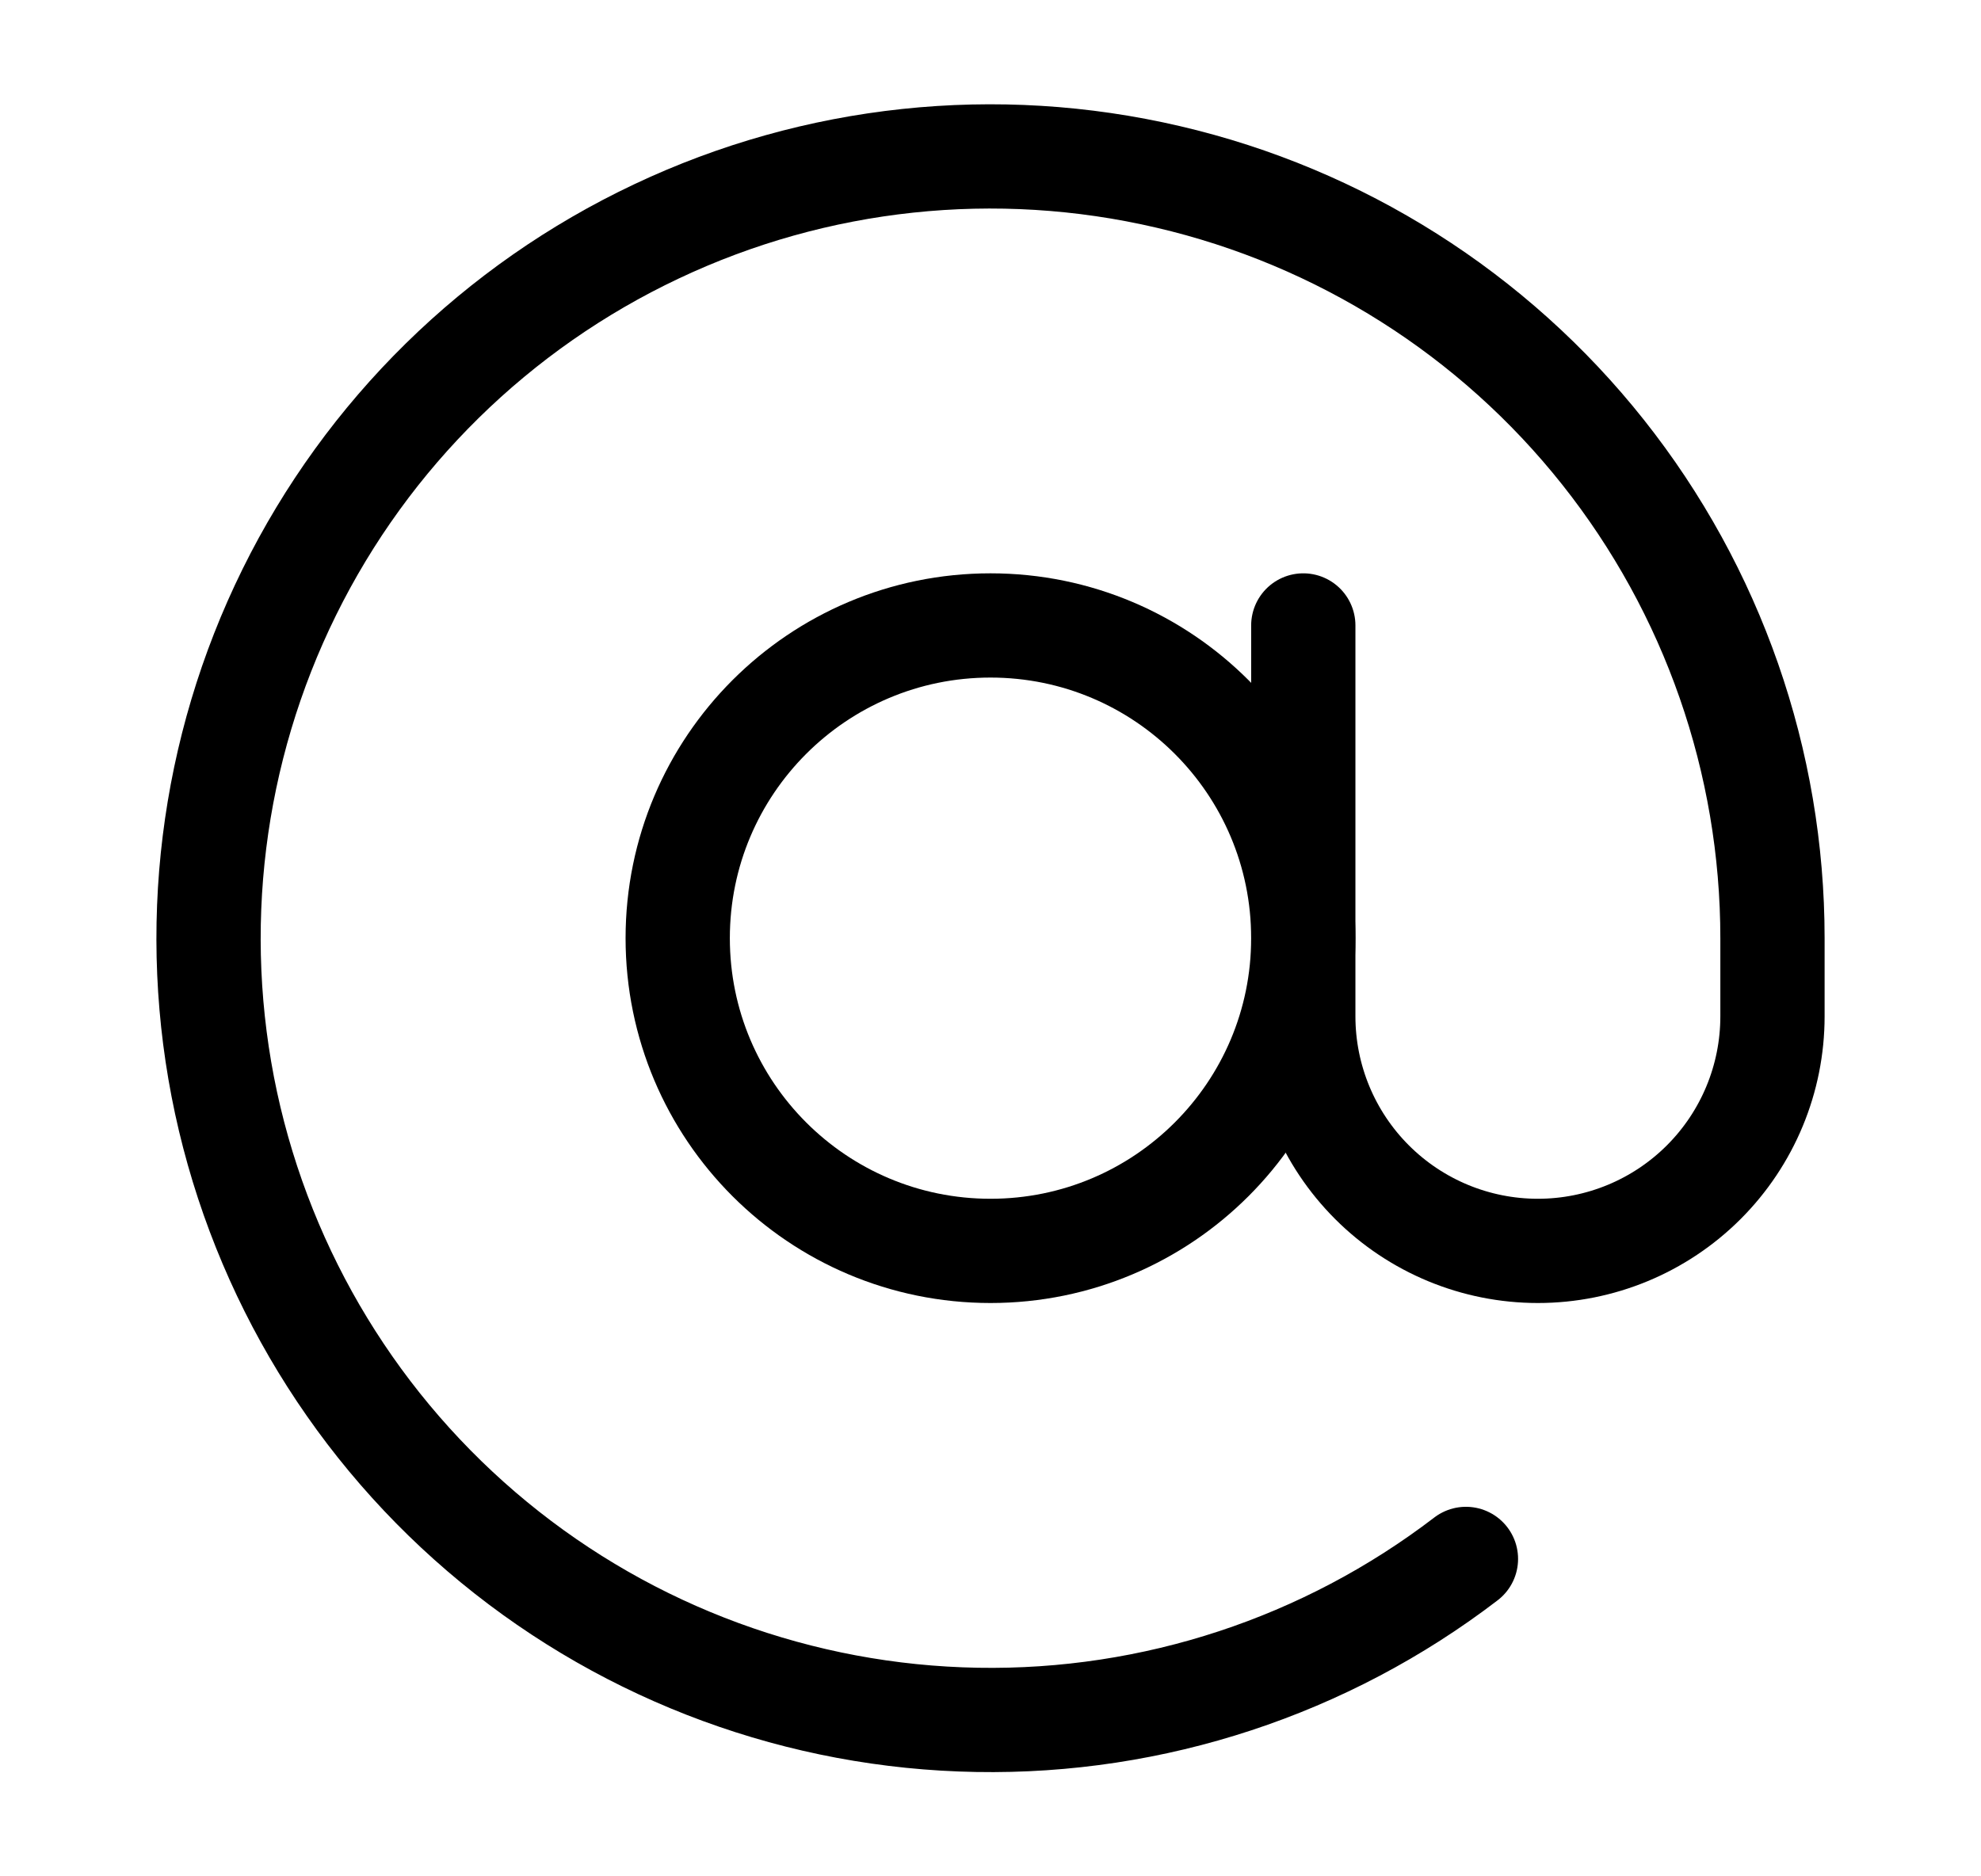
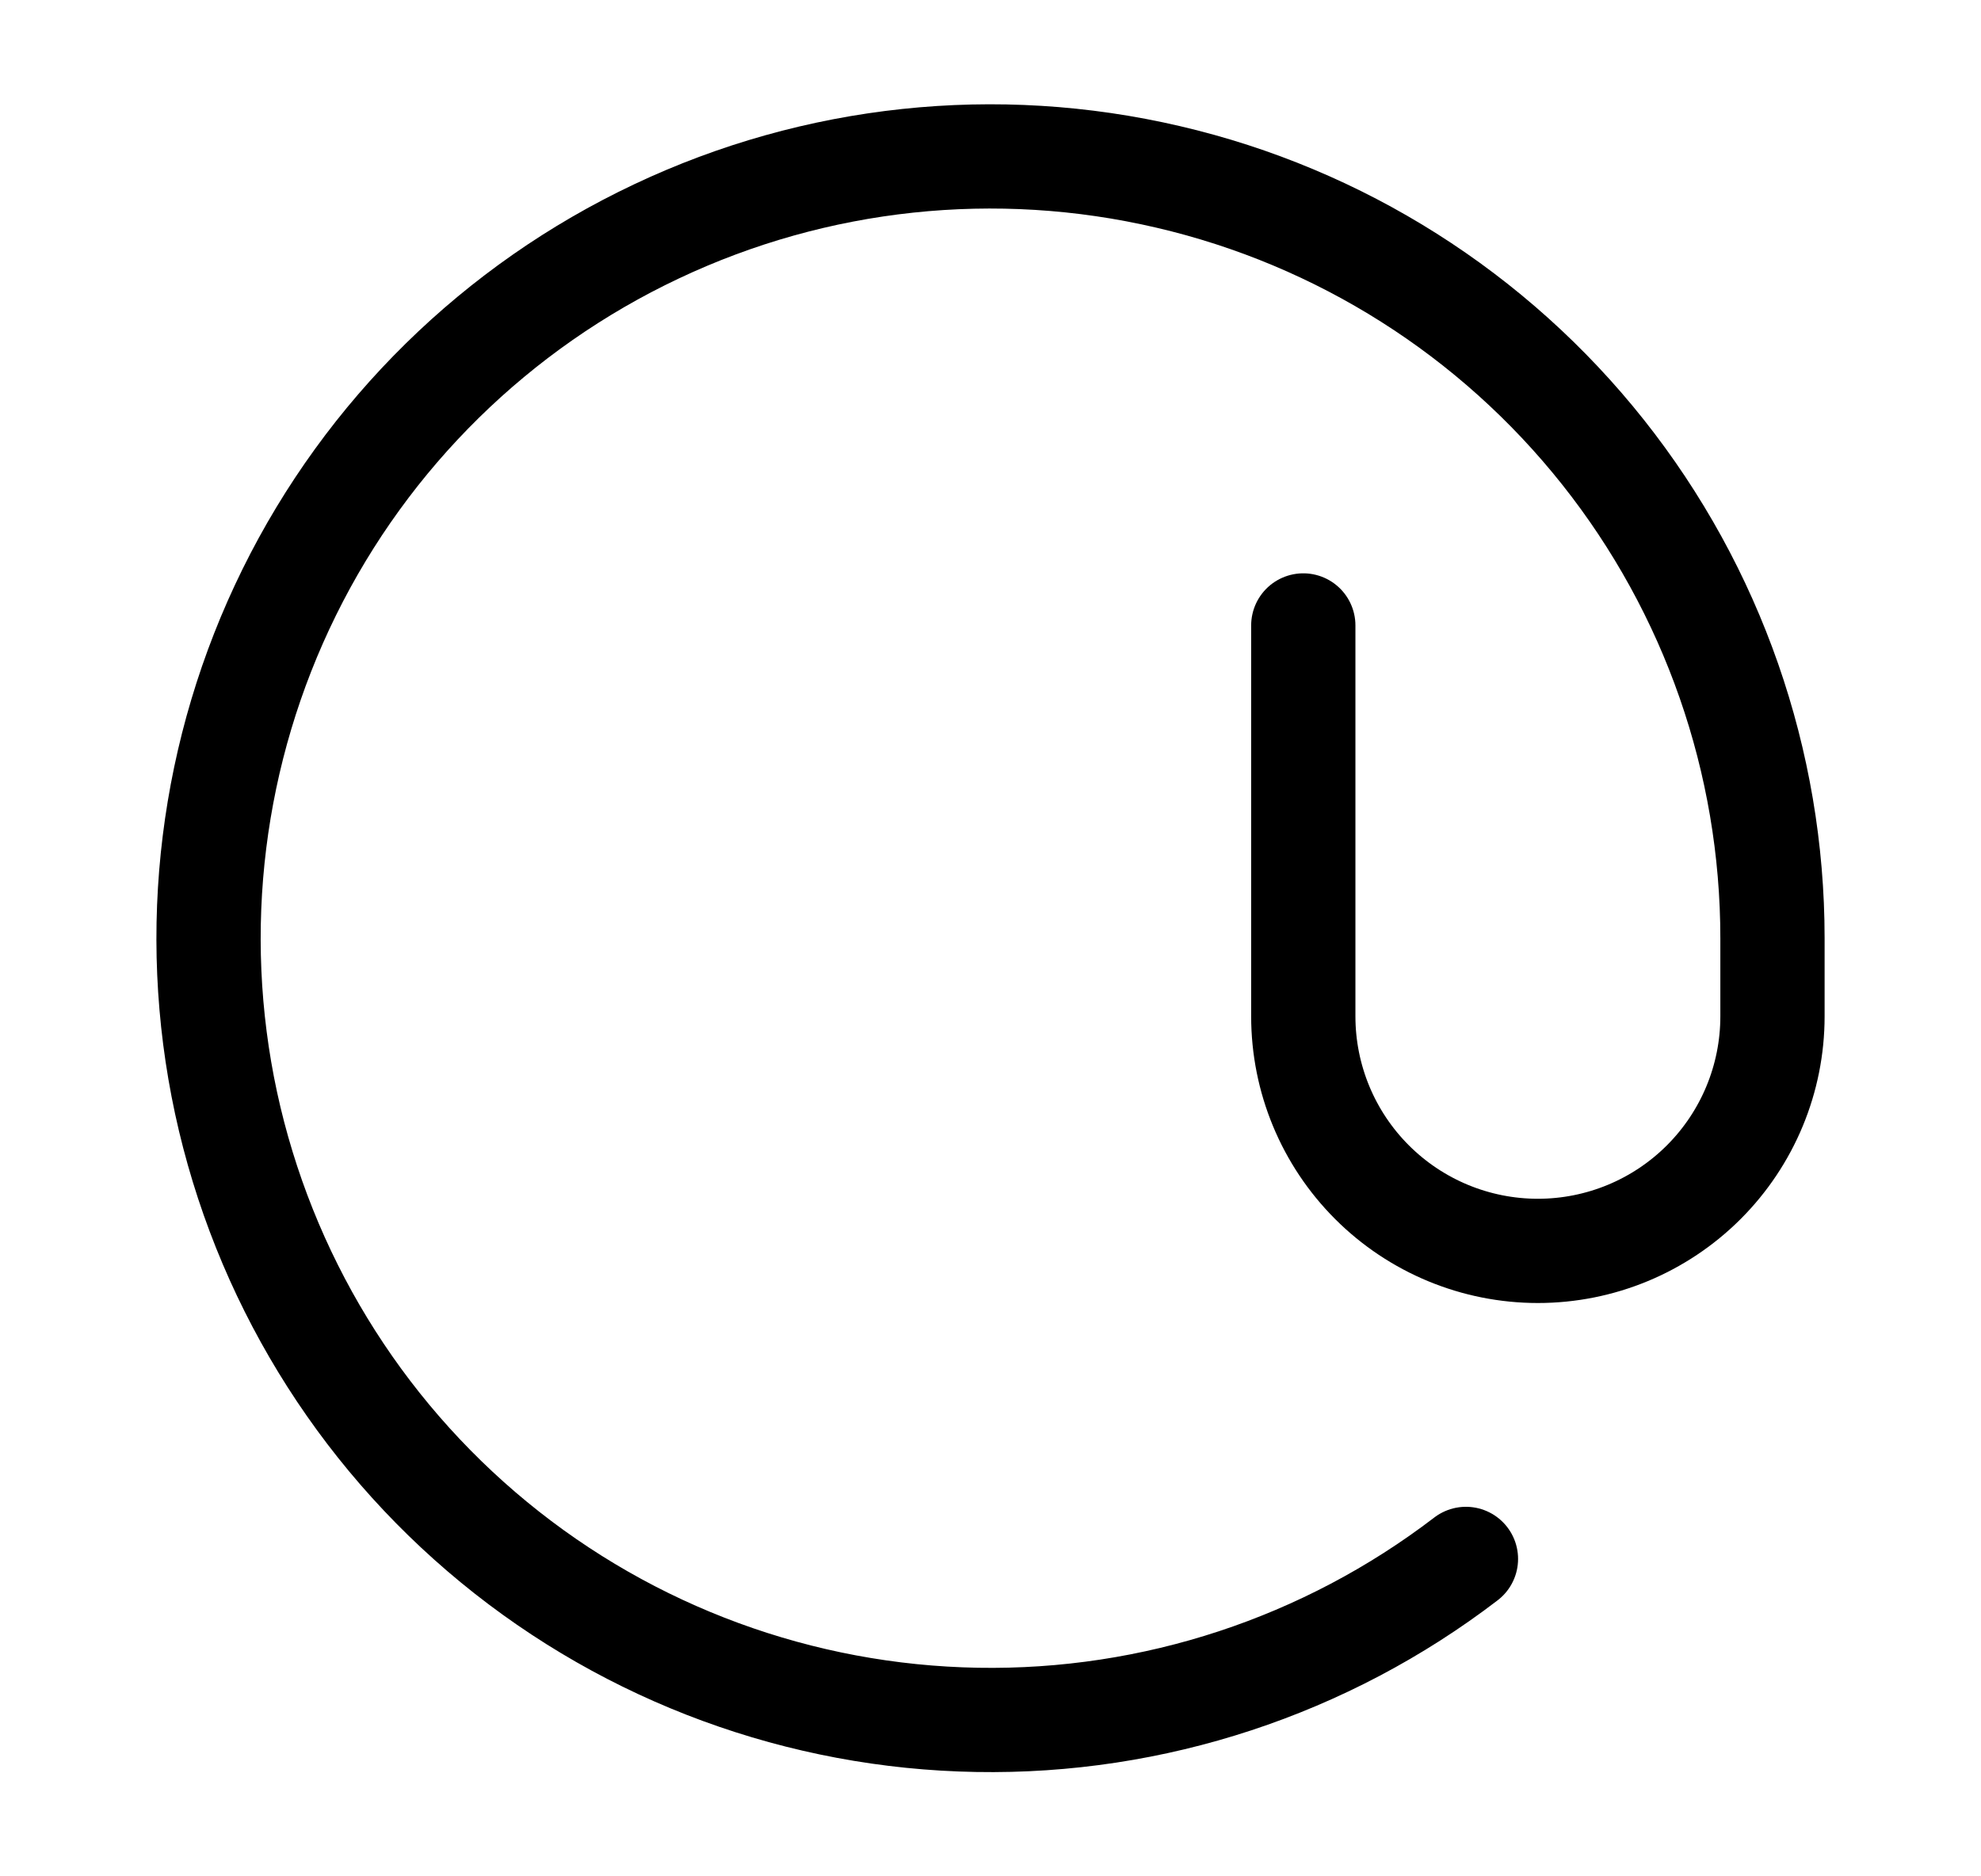
<svg xmlns="http://www.w3.org/2000/svg" width="19" height="18" viewBox="0 0 19 18" fill="none">
-   <path d="M9.5 12C11.157 12 12.5 10.657 12.5 9C12.5 7.343 11.157 6 9.5 6C7.843 6 6.5 7.343 6.5 9C6.5 10.657 7.843 12 9.5 12Z" stroke="black" stroke-linecap="round" stroke-linejoin="round" />
  <path d="M12.5 6V9.75C12.5 10.347 12.737 10.919 13.159 11.341C13.581 11.763 14.153 12 14.75 12C15.347 12 15.919 11.763 16.341 11.341C16.763 10.919 17 10.347 17 9.75V9C17 7.307 16.427 5.664 15.375 4.338C14.323 3.012 12.853 2.081 11.204 1.697C9.556 1.312 7.826 1.496 6.296 2.22C4.765 2.943 3.524 4.162 2.775 5.68C2.026 7.198 1.812 8.925 2.168 10.58C2.525 12.234 3.43 13.72 4.738 14.795C6.046 15.87 7.679 16.47 9.371 16.499C11.063 16.529 12.716 15.984 14.06 14.955" stroke="black" stroke-linecap="round" stroke-linejoin="round" />
</svg>